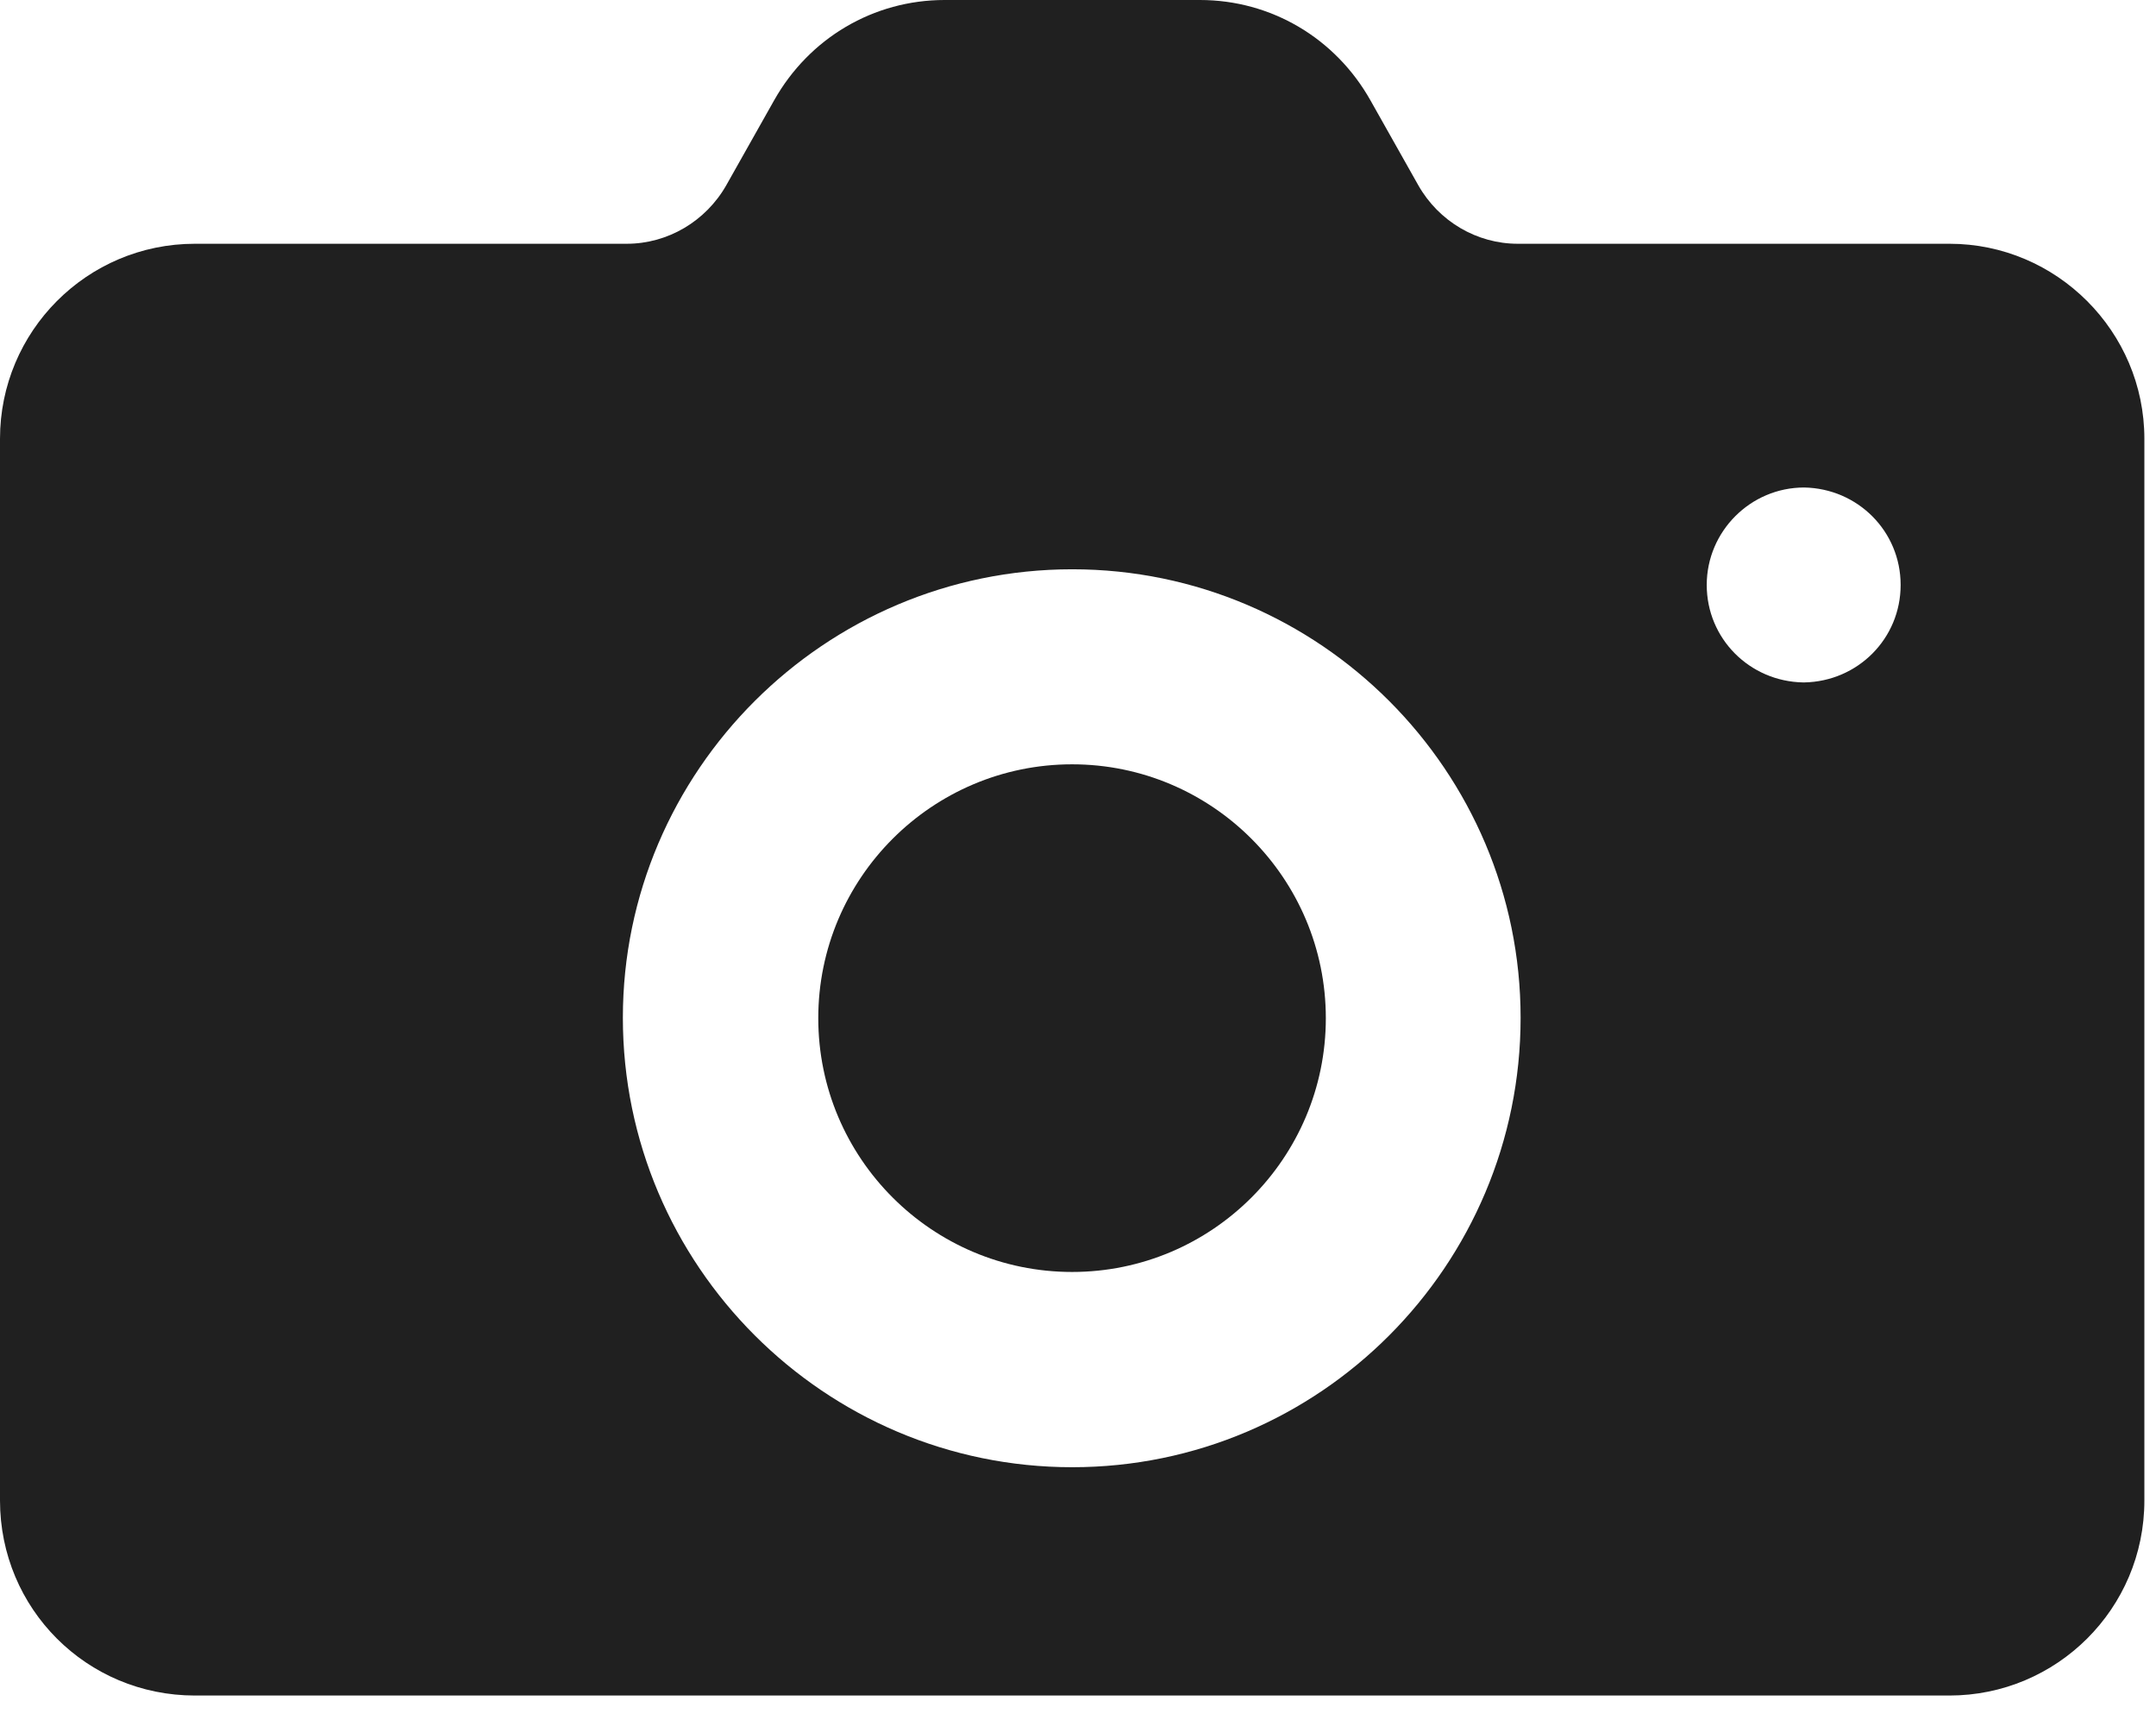
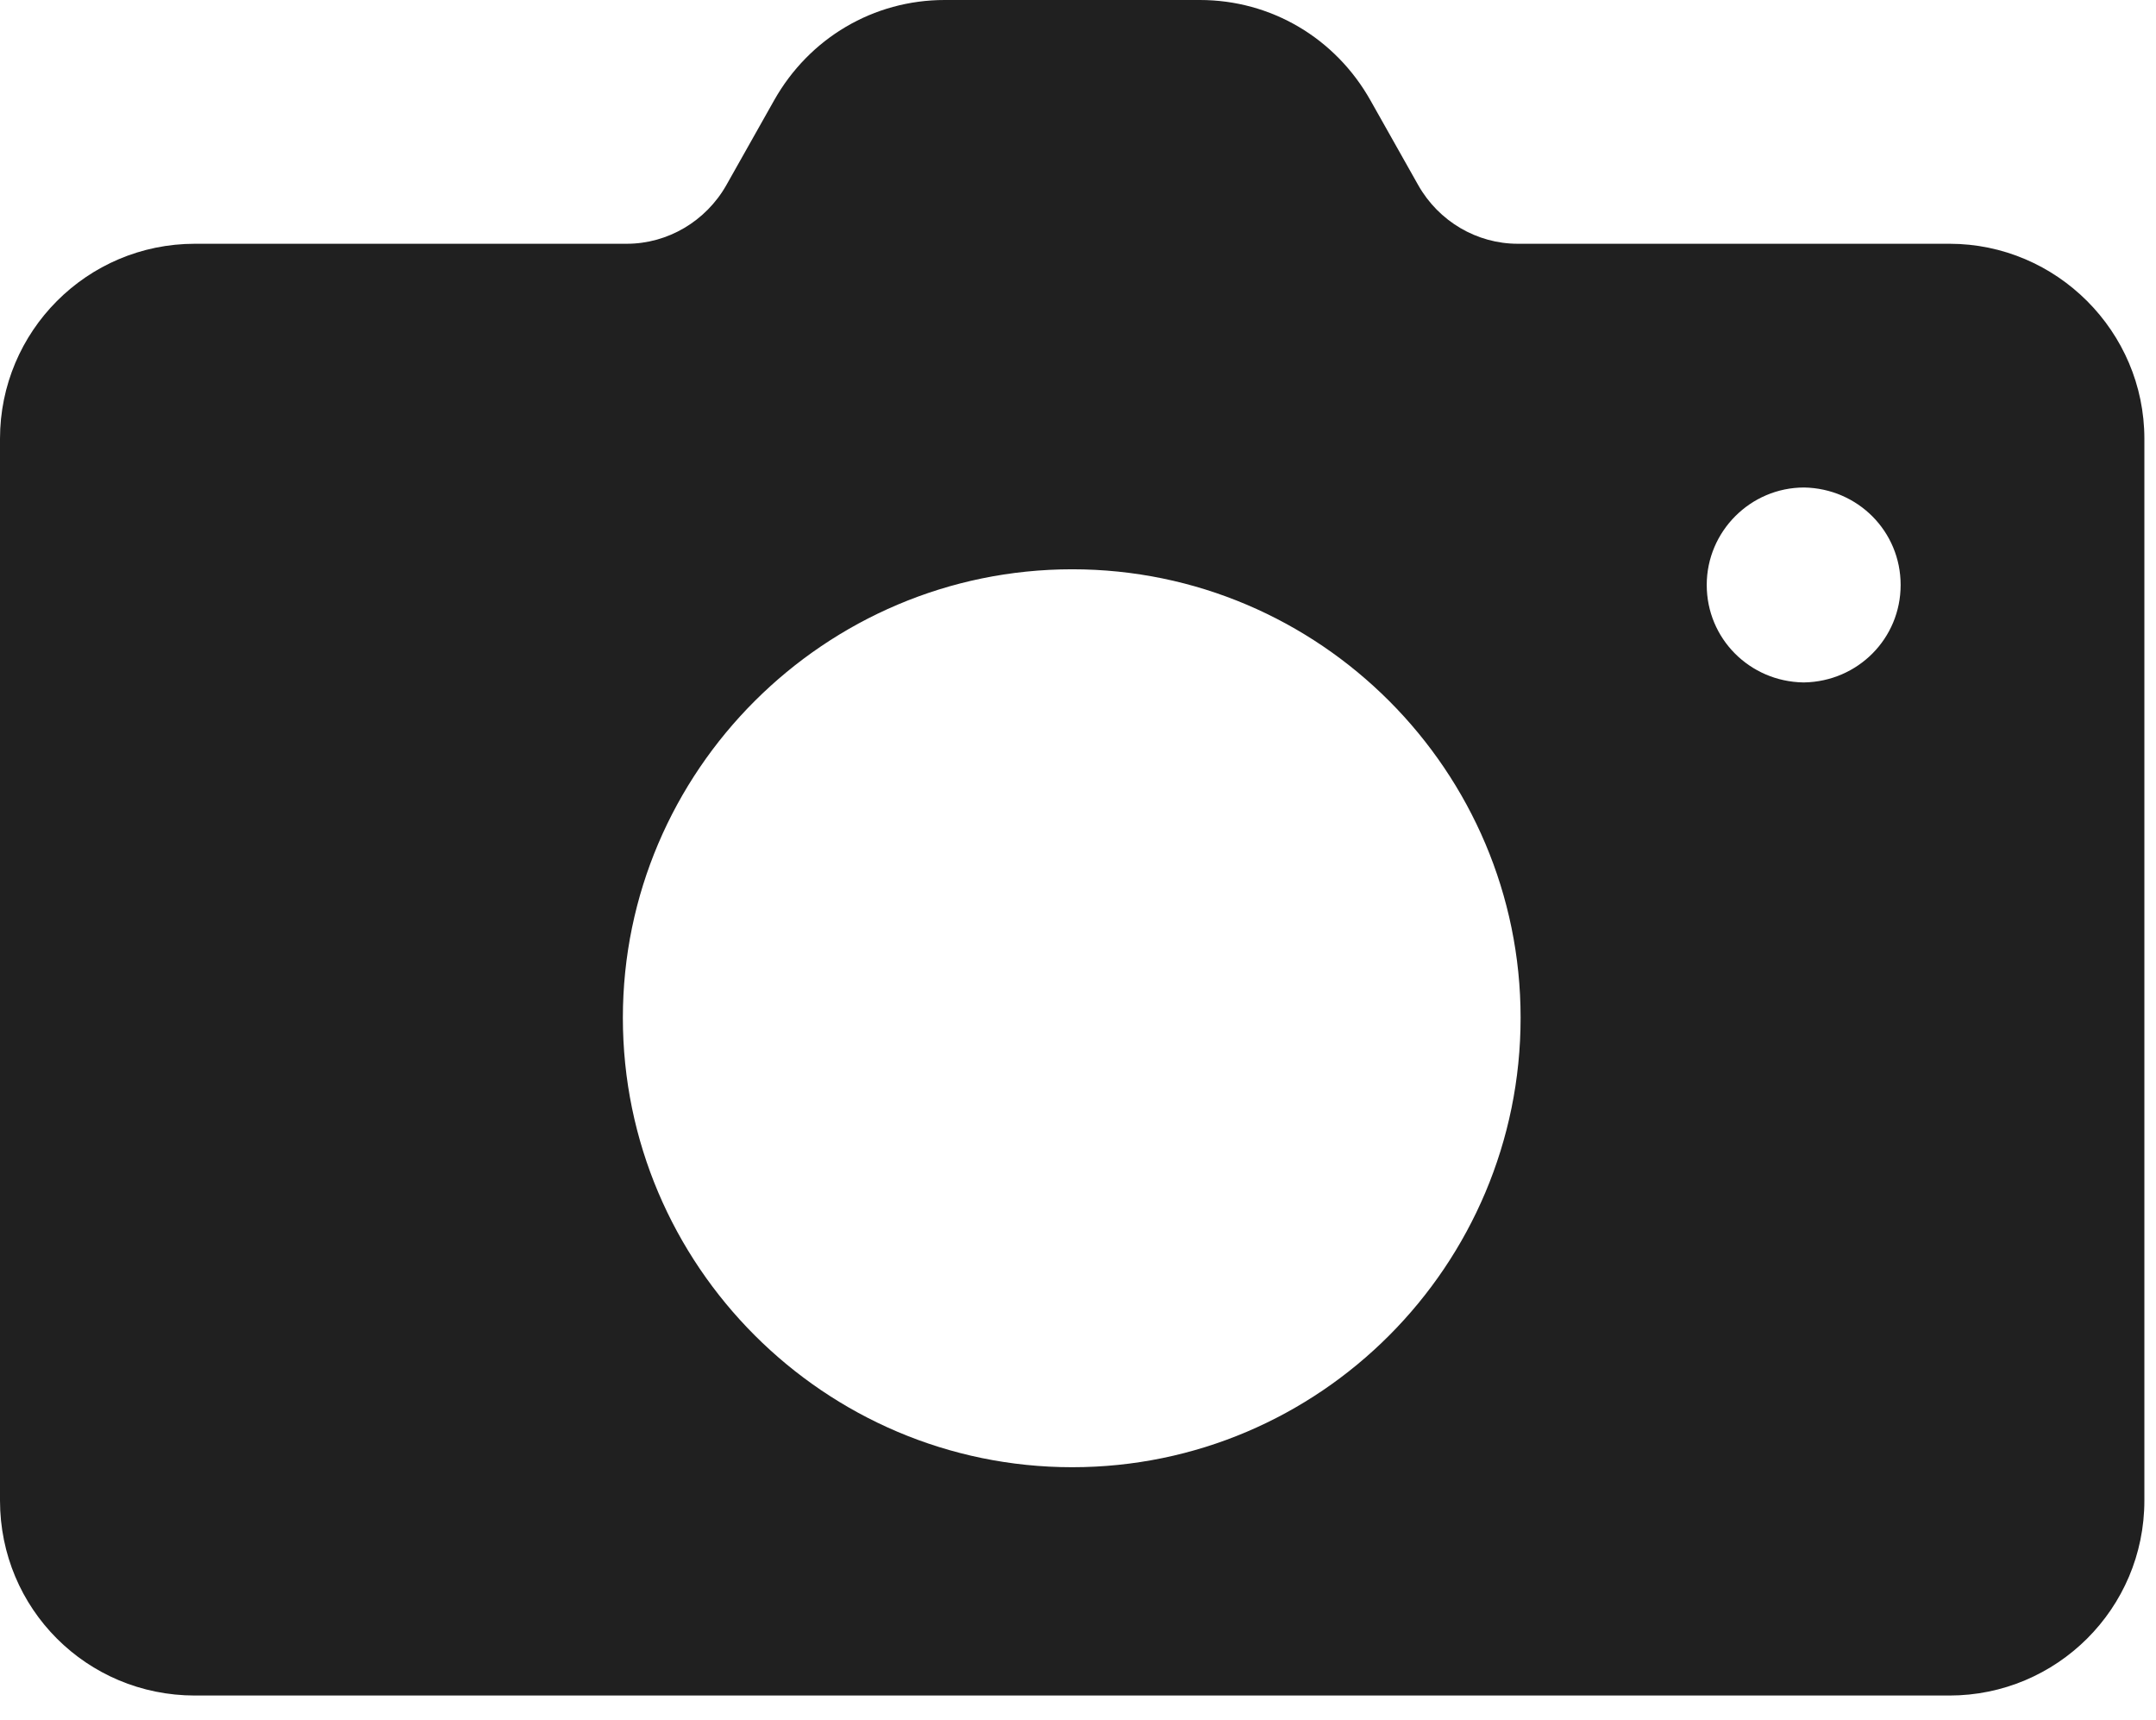
<svg xmlns="http://www.w3.org/2000/svg" width="79" height="63" viewBox="0 0 79 63" fill="none">
-   <path d="M39.284 28C34.155 28 29.983 32.171 29.983 37.3C29.983 42.429 34.155 46.597 39.284 46.597C44.413 46.597 48.581 42.425 48.581 37.3C48.581 32.171 44.409 28 39.284 28Z" fill="#202020" />
  <path d="M71.433 8.93H55.613C54.113 8.93 52.718 8.109 51.968 6.785L50.218 3.68C48.933 1.395 46.574 0 43.968 0H34.613C32.008 0 29.648 1.395 28.363 3.68L26.613 6.785C25.863 8.105 24.468 8.93 22.968 8.93H7.144C3.18 8.93 0 12.145 0 16.074V54.969C0 58.934 3.18 62.114 7.144 62.114H71.43C75.359 62.114 78.574 58.934 78.574 54.969V16.074C78.574 12.145 75.359 8.93 71.433 8.93ZM39.288 53.75C30.218 53.75 22.823 46.355 22.823 37.285C22.823 28.25 30.218 20.855 39.288 20.855C48.358 20.855 55.718 28.249 55.718 37.285C55.718 46.359 48.359 53.75 39.288 53.75ZM66.108 25H66.073C64.108 24.965 62.538 23.394 62.538 21.429C62.538 19.465 64.143 17.859 66.108 17.859C68.073 17.894 69.643 19.465 69.643 21.429C69.643 23.394 68.073 24.965 66.108 25Z" fill="#202020" />
</svg>